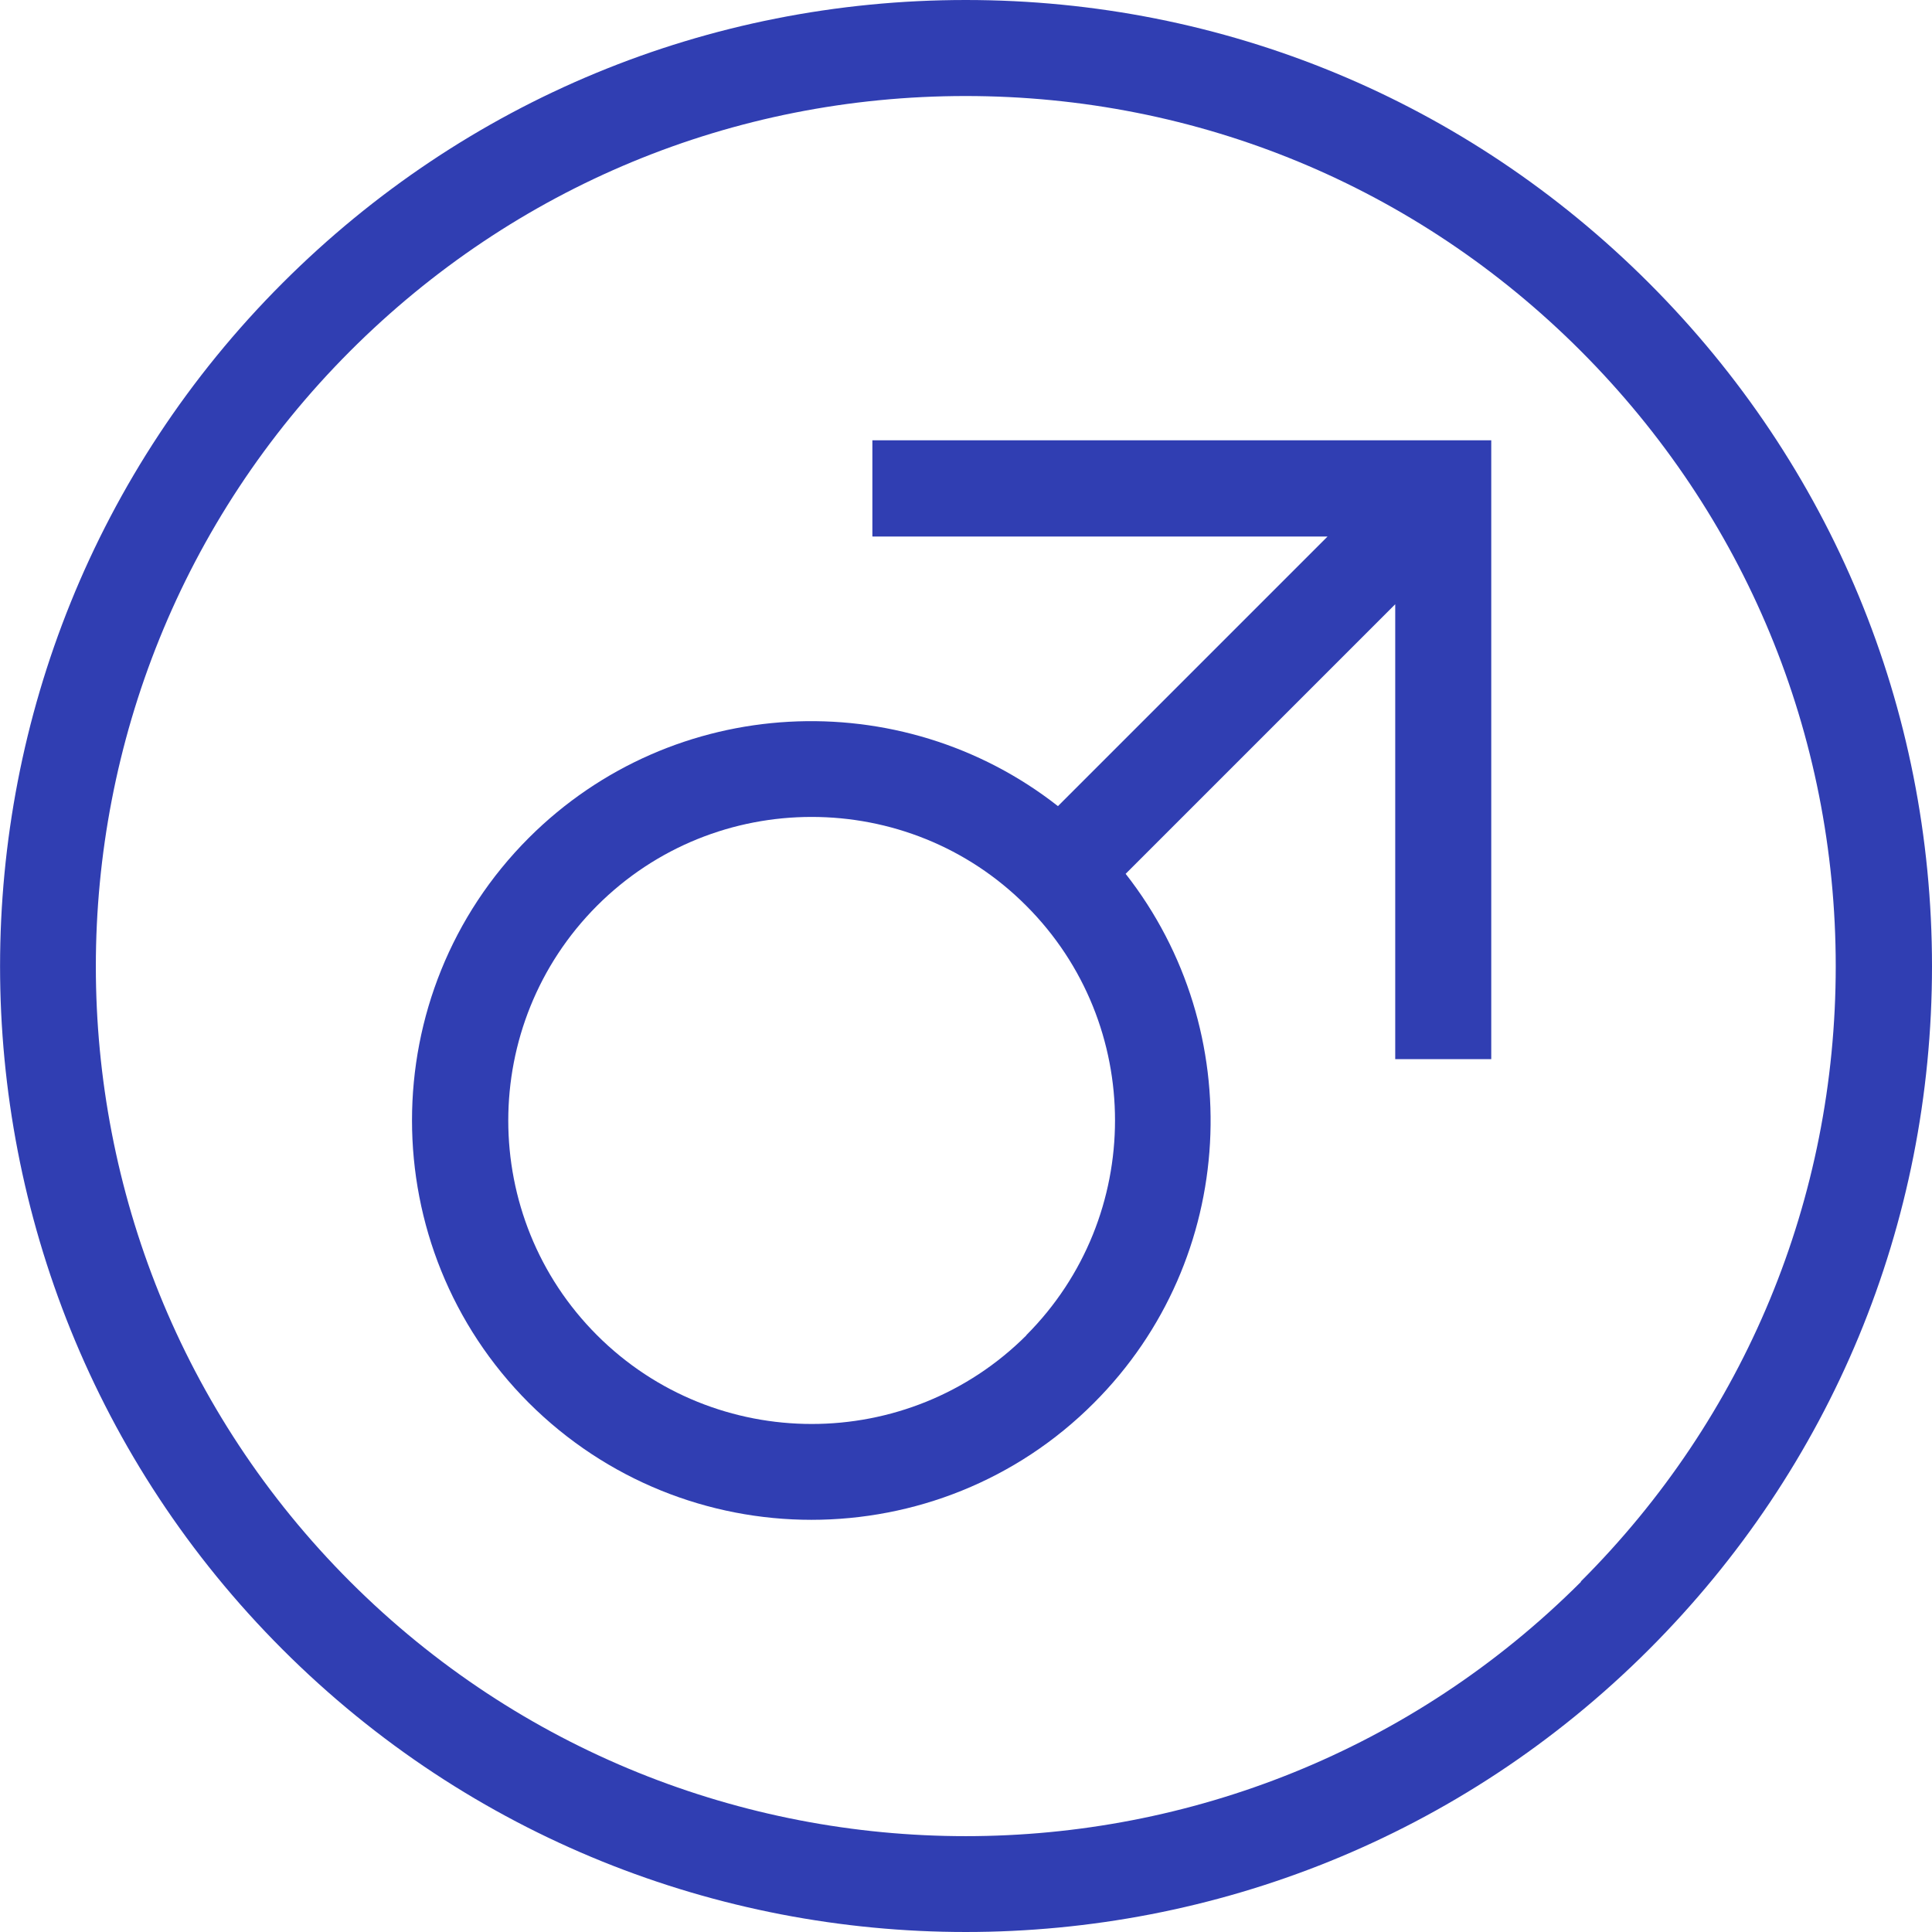
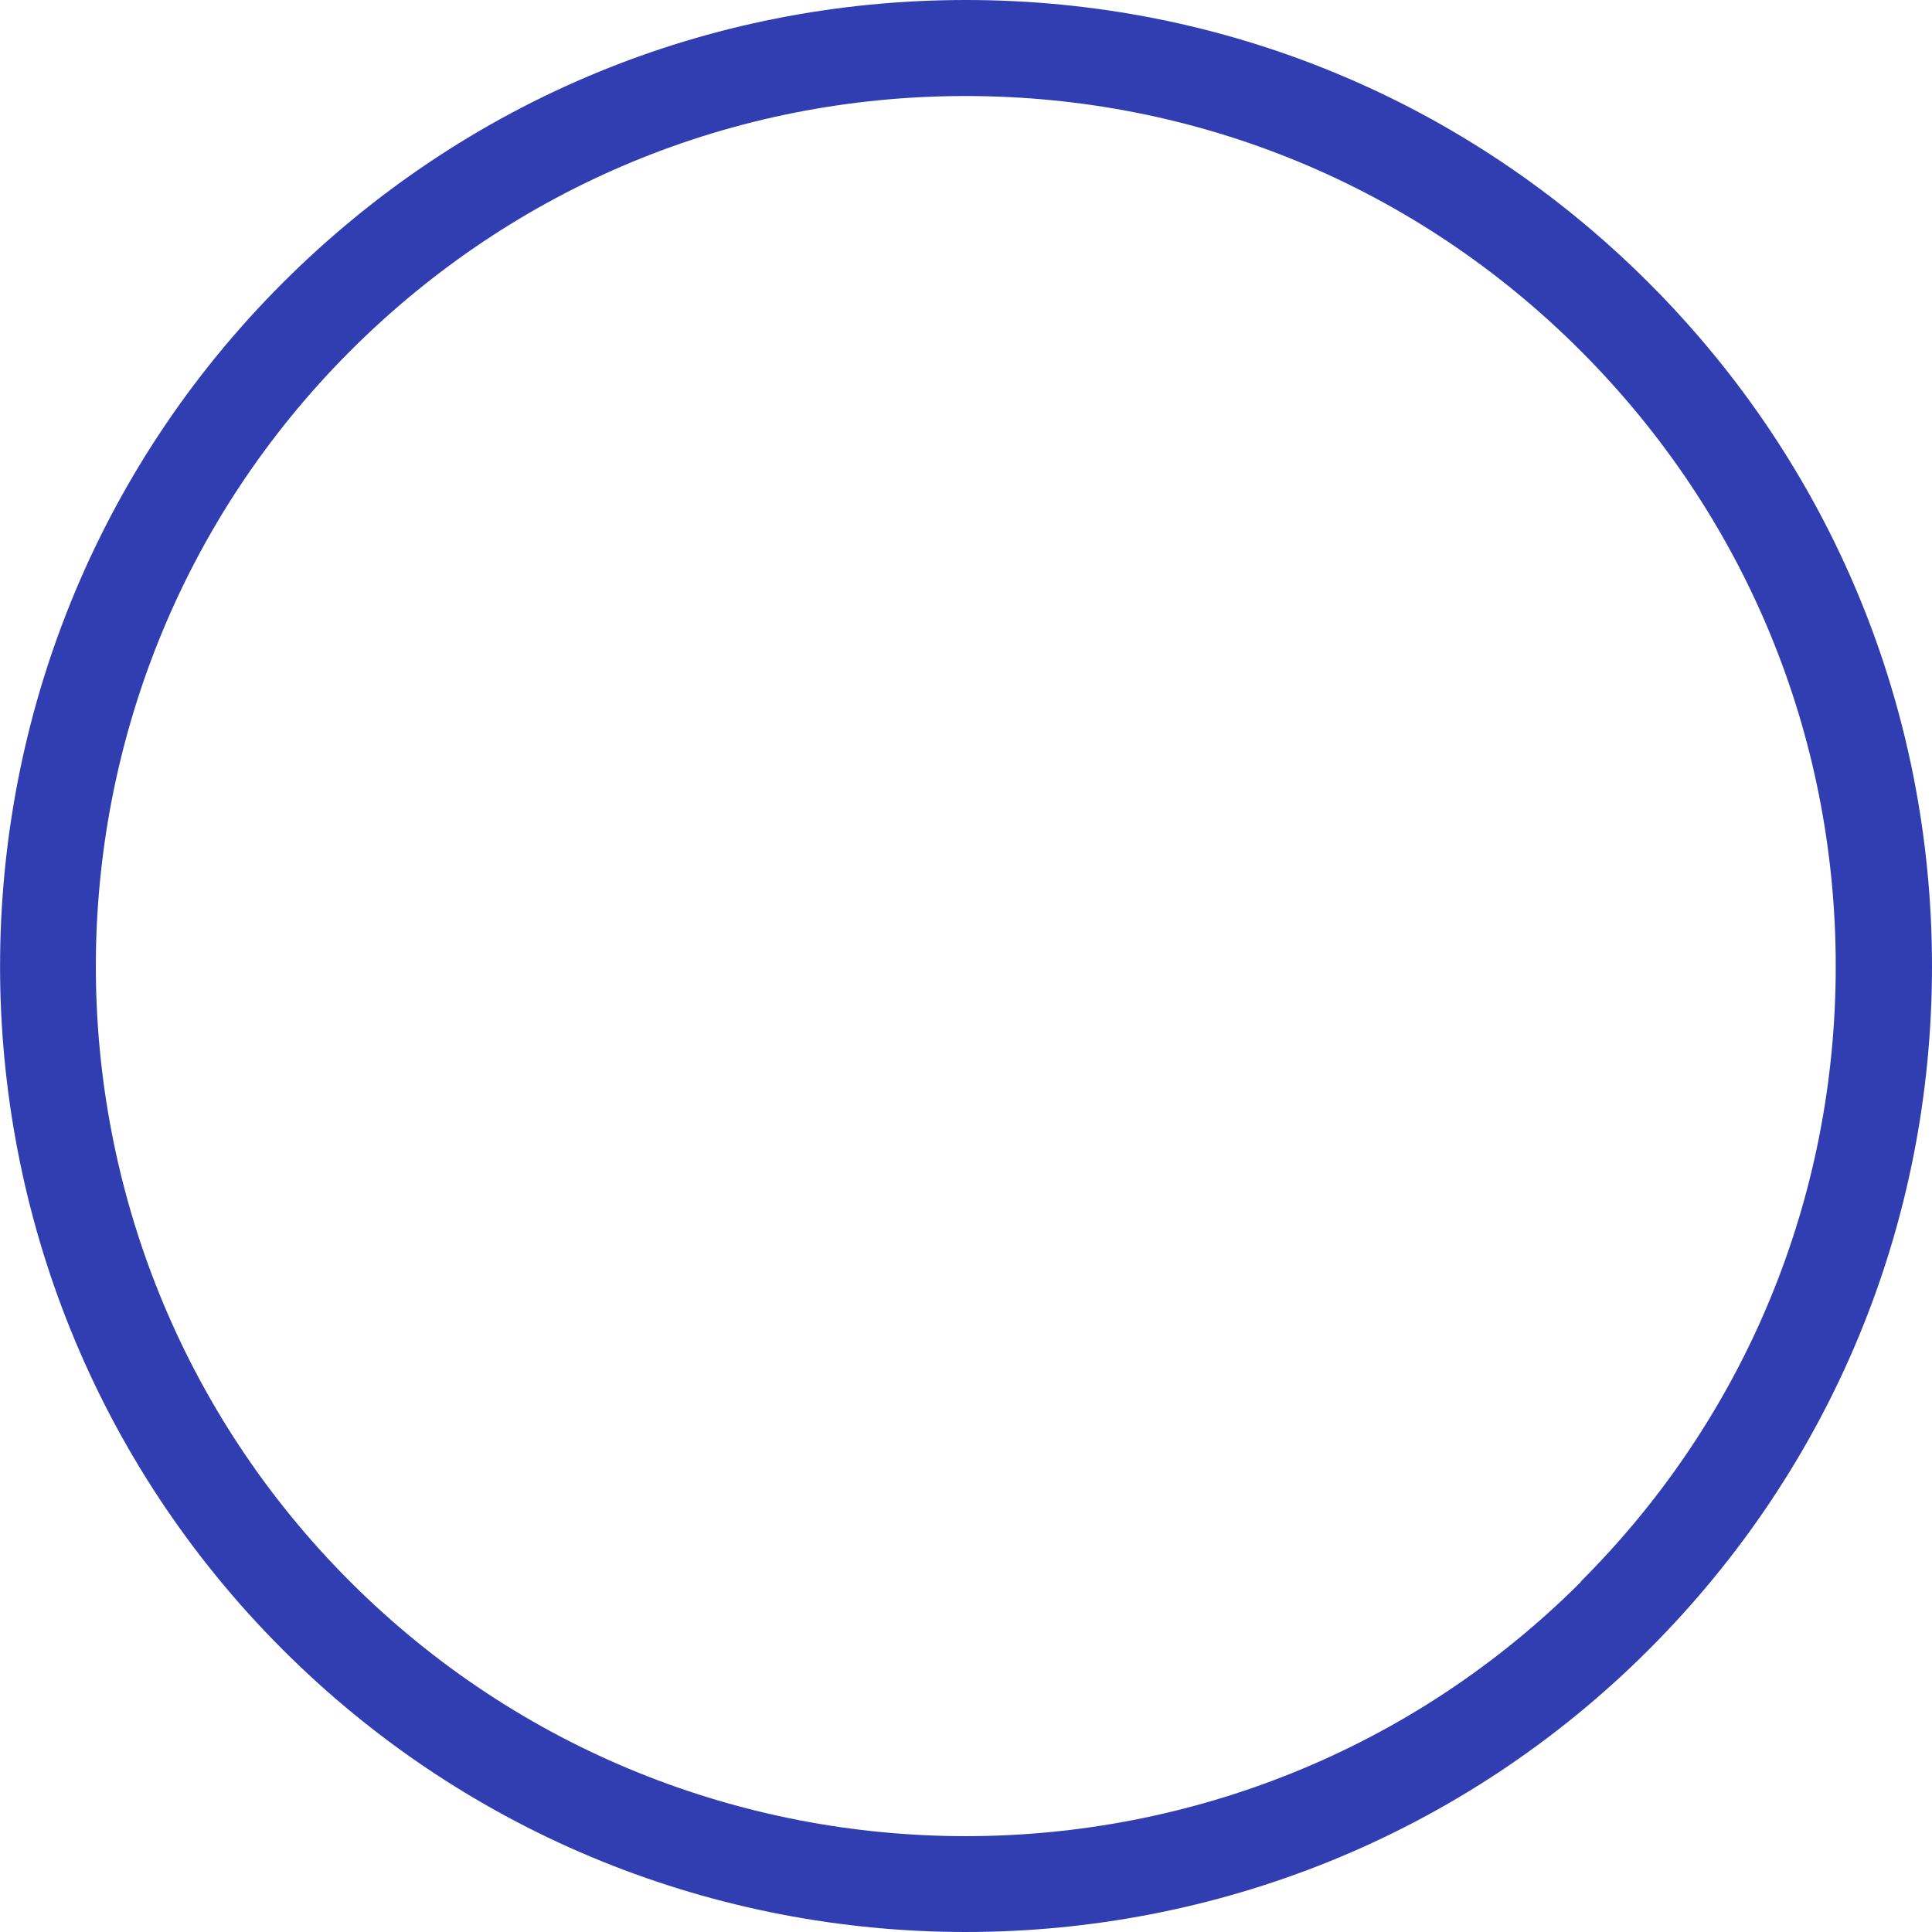
<svg xmlns="http://www.w3.org/2000/svg" height="80.48" viewBox="0 0 80.48 80.48" width="80.48">
  <g fill="#303eb2">
-     <path d="m36.35 22.35h18.95l-11.23 11.23c-6.53-5.12-16.02-4.69-22.04 1.32-6.49 6.49-6.49 17.05 0 23.54 3.25 3.24 7.51 4.87 11.77 4.87s8.53-1.62 11.77-4.87c6.01-6.01 6.44-15.51 1.32-22.04l11.23-11.23v18.95h4v-25.78h-25.78v4zm6.41 33.27c-4.93 4.93-12.96 4.93-17.89 0s-4.93-12.95 0-17.89c2.47-2.47 5.7-3.7 8.94-3.7s6.48 1.23 8.94 3.7c4.93 4.93 4.93 12.95 0 17.89z" />
    <path d="m68.69 11.79c-7.6-7.6-17.71-11.79-28.46-11.79s-20.86 4.19-28.46 11.79c-15.69 15.69-15.69 41.23 0 56.92 7.85 7.85 18.15 11.77 28.46 11.77s20.61-3.92 28.46-11.77c7.6-7.6 11.79-17.71 11.79-28.46s-4.19-20.86-11.79-28.46zm-2.83 54.1c-14.13 14.13-37.13 14.13-51.27 0-14.13-14.13-14.13-37.13 0-51.27 6.85-6.85 15.95-10.62 25.63-10.62s18.79 3.77 25.63 10.62 10.62 15.95 10.62 25.63-3.77 18.79-10.62 25.63z" />
  </g>
</svg>